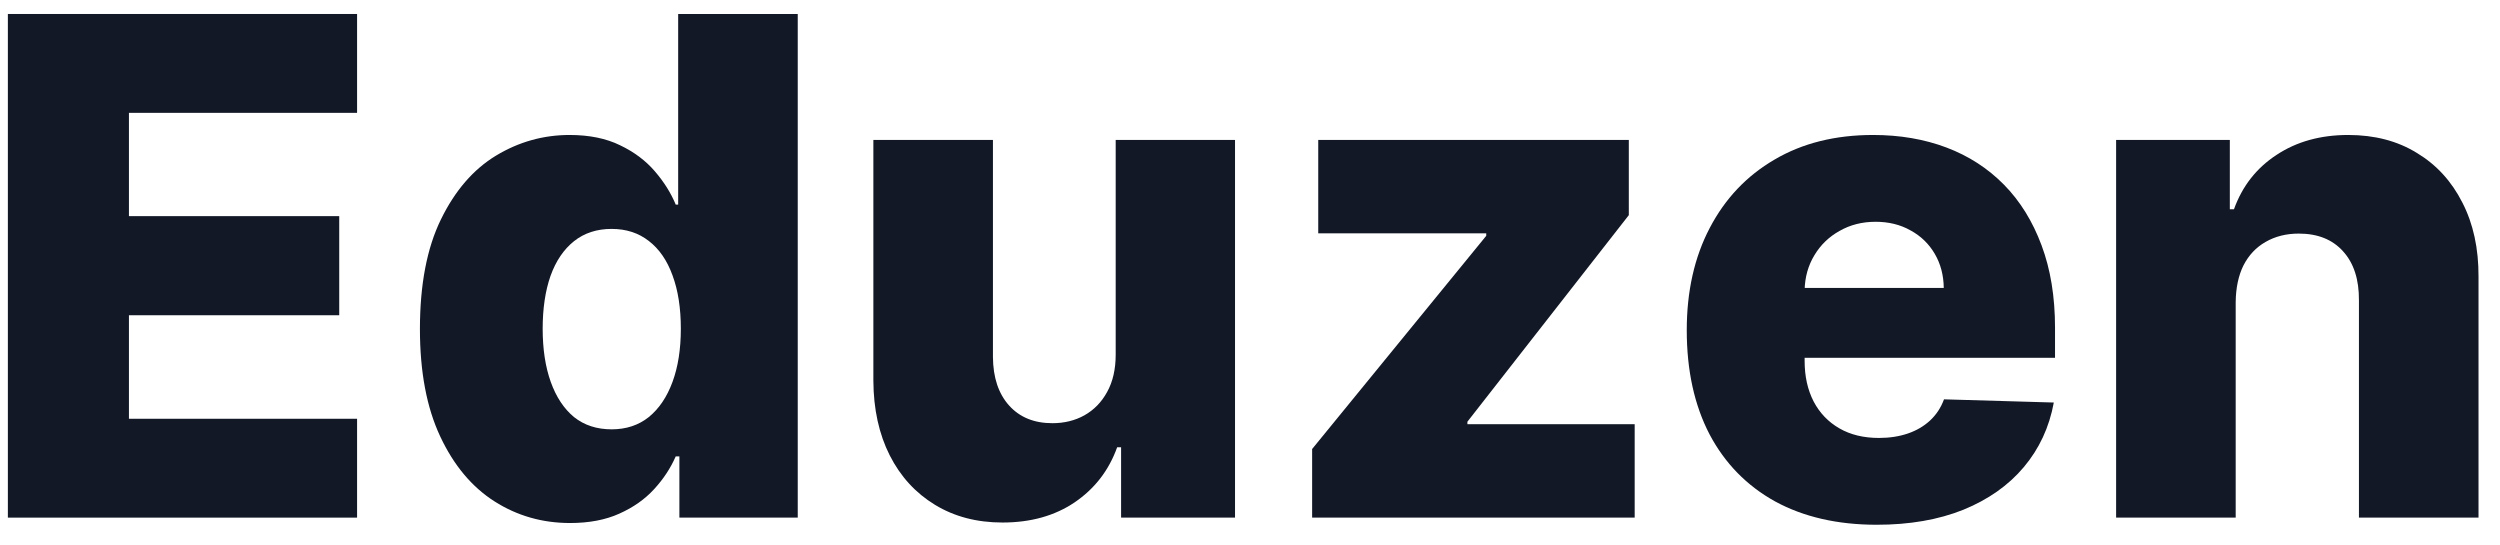
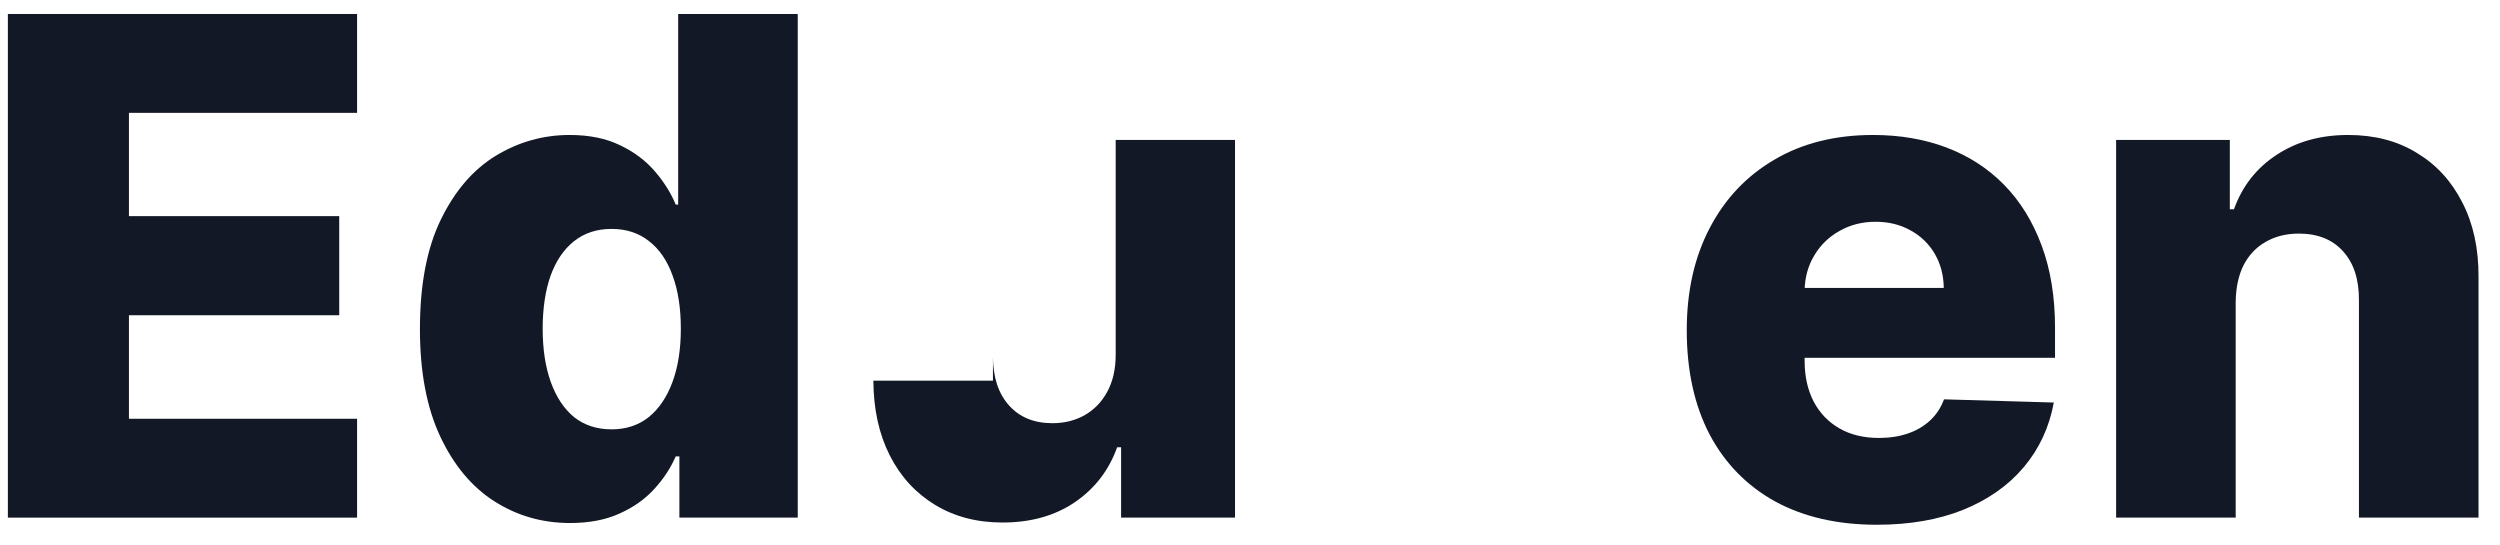
<svg xmlns="http://www.w3.org/2000/svg" width="101" height="22" viewBox="0 0 101 22" fill="none">
  <g id="Eduzen">
    <path d="M0.318 20.912V0.565H14.426V4.559H5.209V8.732H13.705V12.736H5.209V16.918H14.426V20.912H0.318Z" fill="#121826" />
    <path d="M23.031 21.13C21.911 21.13 20.894 20.839 19.978 20.256C19.063 19.673 18.332 18.799 17.785 17.633C17.238 16.468 16.965 15.021 16.965 13.292C16.965 11.497 17.248 10.02 17.815 8.861C18.381 7.702 19.122 6.844 20.037 6.288C20.959 5.731 21.951 5.453 23.011 5.453C23.808 5.453 24.49 5.592 25.056 5.871C25.623 6.142 26.09 6.493 26.459 6.924C26.828 7.354 27.108 7.801 27.299 8.265H27.398V0.565H32.229V20.912H27.447V18.438H27.299C27.095 18.908 26.805 19.349 26.429 19.759C26.054 20.17 25.583 20.501 25.017 20.753C24.457 21.005 23.795 21.13 23.031 21.13ZM24.71 17.345C25.297 17.345 25.797 17.18 26.212 16.849C26.627 16.511 26.946 16.037 27.17 15.428C27.394 14.819 27.506 14.103 27.506 13.282C27.506 12.447 27.394 11.729 27.17 11.126C26.953 10.523 26.634 10.06 26.212 9.735C25.797 9.411 25.297 9.248 24.71 9.248C24.111 9.248 23.604 9.414 23.189 9.745C22.774 10.076 22.458 10.543 22.241 11.146C22.03 11.749 21.924 12.461 21.924 13.282C21.924 14.103 22.033 14.819 22.25 15.428C22.468 16.037 22.781 16.511 23.189 16.849C23.604 17.18 24.111 17.345 24.71 17.345Z" fill="#121826" />
-     <path d="M45.074 14.325V5.652H49.895V20.912H45.292V18.07H45.133C44.798 19.004 44.225 19.746 43.414 20.296C42.611 20.839 41.639 21.11 40.5 21.11C39.466 21.11 38.557 20.872 37.773 20.395C36.99 19.918 36.38 19.253 35.946 18.398C35.511 17.537 35.29 16.531 35.284 15.378V5.652H40.115V14.424C40.121 15.252 40.339 15.905 40.767 16.382C41.195 16.858 41.778 17.097 42.516 17.097C42.996 17.097 43.428 16.991 43.81 16.779C44.198 16.56 44.505 16.246 44.728 15.835C44.959 15.418 45.074 14.915 45.074 14.325Z" fill="#121826" />
-     <path d="M53.01 20.912V18.14L60.044 9.527V9.427H53.257V5.652H65.804V8.692L59.283 17.037V17.137H66.041V20.912H53.01Z" fill="#121826" />
+     <path d="M45.074 14.325V5.652H49.895V20.912H45.292V18.07H45.133C44.798 19.004 44.225 19.746 43.414 20.296C42.611 20.839 41.639 21.11 40.5 21.11C39.466 21.11 38.557 20.872 37.773 20.395C36.99 19.918 36.38 19.253 35.946 18.398C35.511 17.537 35.29 16.531 35.284 15.378H40.115V14.424C40.121 15.252 40.339 15.905 40.767 16.382C41.195 16.858 41.778 17.097 42.516 17.097C42.996 17.097 43.428 16.991 43.81 16.779C44.198 16.56 44.505 16.246 44.728 15.835C44.959 15.418 45.074 14.915 45.074 14.325Z" fill="#121826" />
    <path d="M75.821 21.2C74.234 21.2 72.864 20.885 71.711 20.256C70.565 19.62 69.683 18.716 69.064 17.544C68.451 16.365 68.145 14.964 68.145 13.341C68.145 11.765 68.455 10.388 69.074 9.209C69.693 8.023 70.565 7.103 71.692 6.447C72.818 5.784 74.145 5.453 75.673 5.453C76.753 5.453 77.741 5.622 78.637 5.96C79.533 6.298 80.306 6.798 80.959 7.46C81.611 8.122 82.118 8.94 82.48 9.914C82.842 10.881 83.023 11.99 83.023 13.242V14.454H69.834V11.633H78.528C78.522 11.116 78.4 10.656 78.163 10.252C77.926 9.848 77.6 9.533 77.185 9.308C76.776 9.076 76.305 8.96 75.772 8.96C75.232 8.96 74.748 9.083 74.32 9.328C73.891 9.566 73.552 9.894 73.302 10.311C73.052 10.722 72.92 11.189 72.907 11.712V14.583C72.907 15.206 73.029 15.752 73.272 16.223C73.516 16.686 73.862 17.047 74.31 17.305C74.758 17.564 75.291 17.693 75.91 17.693C76.338 17.693 76.727 17.633 77.076 17.514C77.425 17.395 77.725 17.219 77.975 16.988C78.225 16.756 78.413 16.471 78.538 16.133L82.974 16.262C82.79 17.262 82.385 18.133 81.759 18.875C81.14 19.61 80.326 20.183 79.319 20.594C78.311 20.998 77.145 21.2 75.821 21.2Z" fill="#121826" />
    <path d="M90.322 12.209V20.912H85.491V5.652H90.085V8.454H90.252C90.588 7.52 91.161 6.788 91.972 6.258C92.782 5.722 93.746 5.453 94.866 5.453C95.933 5.453 96.859 5.695 97.642 6.179C98.433 6.655 99.045 7.324 99.48 8.185C99.921 9.04 100.138 10.04 100.132 11.186V20.912H95.301V12.139C95.308 11.292 95.093 10.629 94.659 10.152C94.231 9.676 93.635 9.437 92.871 9.437C92.363 9.437 91.916 9.55 91.527 9.775C91.145 9.994 90.849 10.308 90.638 10.719C90.434 11.129 90.328 11.626 90.322 12.209Z" fill="#121826" />
  </g>
</svg>